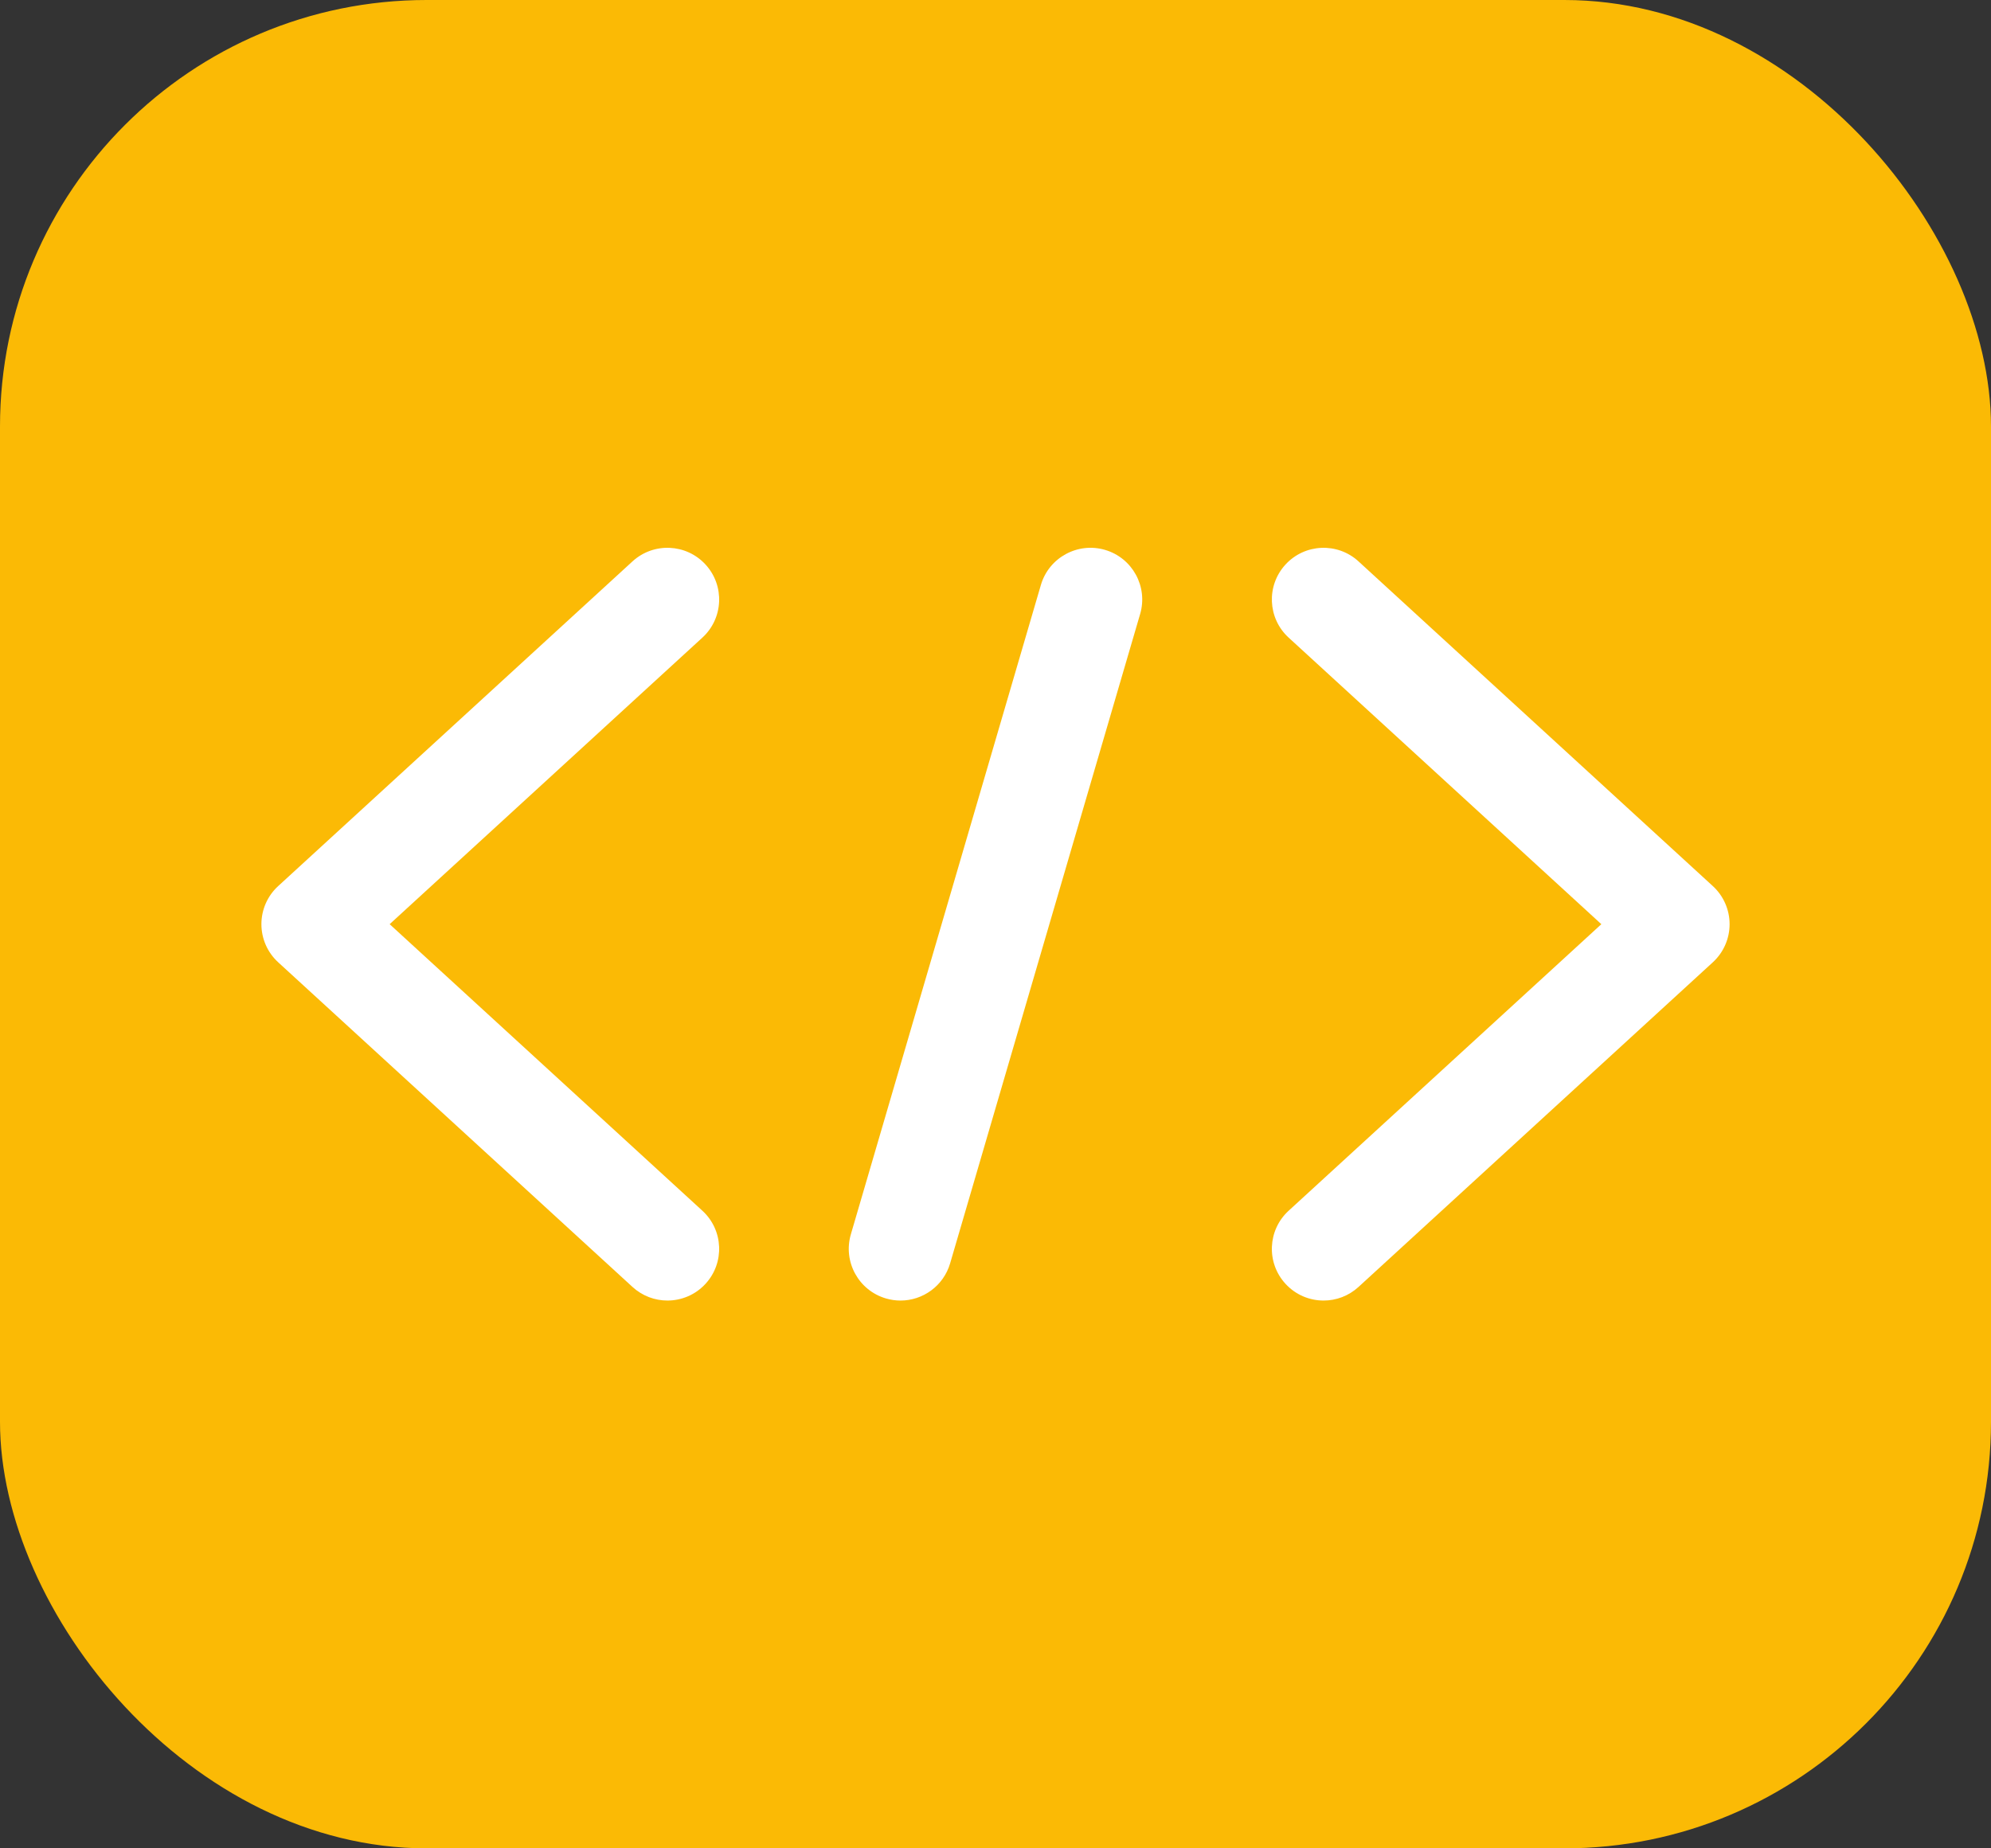
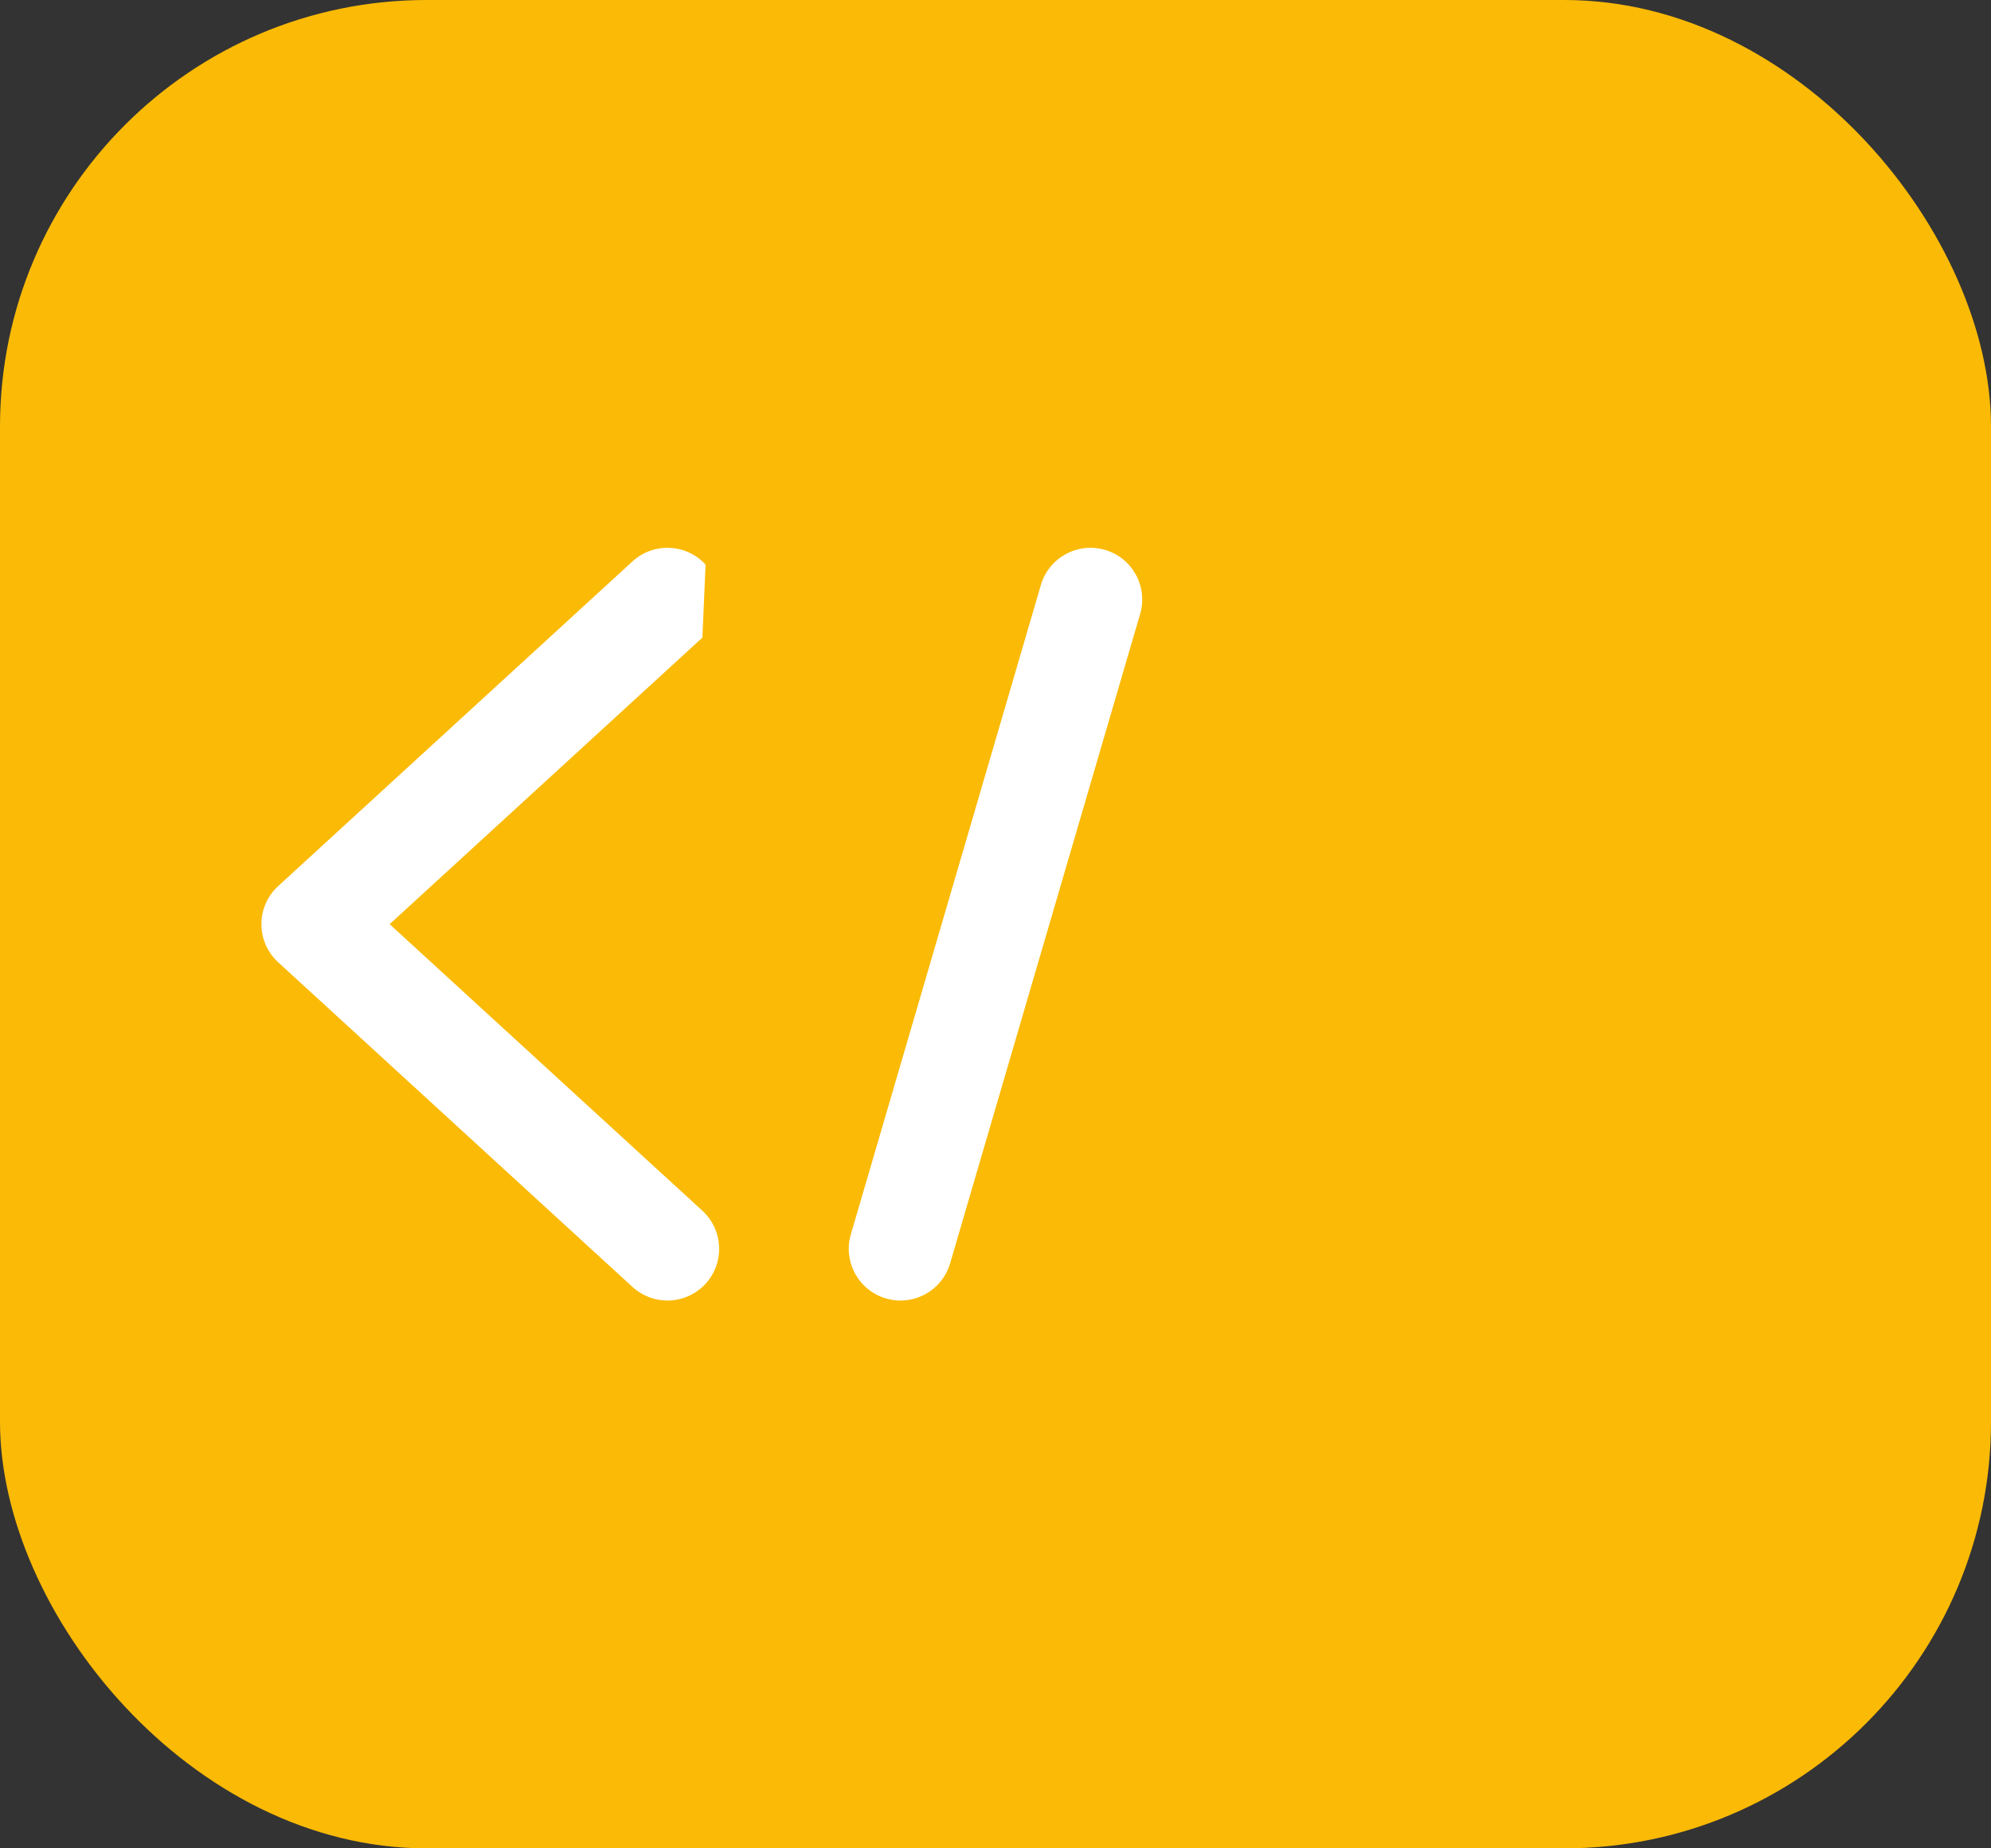
<svg xmlns="http://www.w3.org/2000/svg" id="Layer_1" viewBox="0 0 2093.53 1944">
  <rect x="0" y="0" width="2093.53" height="1944" fill="#333333" stroke="none" />
  <rect id="Rectangle_24" width="2093.53" height="1944" rx="448.61" ry="448.61" style="fill:#fbba05;" />
-   <path d="m741.9,593.79c-20.29-22.16-54.68-23.63-76.83-3.36l-372.56,341.49c-11.25,10.29-17.64,24.83-17.64,40.08s6.4,29.79,17.64,40.08l372.56,341.46c10.44,9.56,23.61,14.3,36.73,14.3,14.71,0,29.38-5.95,40.1-17.64,20.29-22.13,18.79-56.54-3.34-76.82l-328.84-301.38,328.84-301.4c22.14-20.28,23.63-54.68,3.34-76.82Z" style="fill:#fff;" />
-   <path d="m1428.46,590.43c-22.12-20.27-56.54-18.77-76.8,3.36-20.3,22.13-18.8,56.54,3.33,76.82l328.82,301.4-328.82,301.38c-22.13,20.28-23.64,54.68-3.33,76.82,10.72,11.71,25.37,17.64,40.09,17.64,13.11,0,26.28-4.74,36.71-14.3l372.57-341.46c11.23-10.3,17.63-24.85,17.63-40.08s-6.4-29.78-17.63-40.08l-372.57-341.49Z" style="fill:#fff;" />
+   <path d="m741.9,593.79c-20.29-22.16-54.68-23.63-76.83-3.36l-372.56,341.49c-11.25,10.29-17.64,24.83-17.64,40.08s6.4,29.79,17.64,40.08l372.56,341.46c10.44,9.56,23.61,14.3,36.73,14.3,14.71,0,29.38-5.95,40.1-17.64,20.29-22.13,18.79-56.54-3.34-76.82l-328.84-301.38,328.84-301.4Z" style="fill:#fff;" />
  <path d="m1161.92,578.33c-28.76-8.39-59.02,8.1-67.44,36.93l-199.8,682.93c-8.43,28.84,8.1,59.03,36.92,67.46,5.1,1.49,10.24,2.21,15.29,2.21,23.53,0,45.22-15.42,52.16-39.13l199.8-682.94c8.43-28.82-8.1-59.02-36.93-67.46Z" style="fill:#fff;" />
</svg>